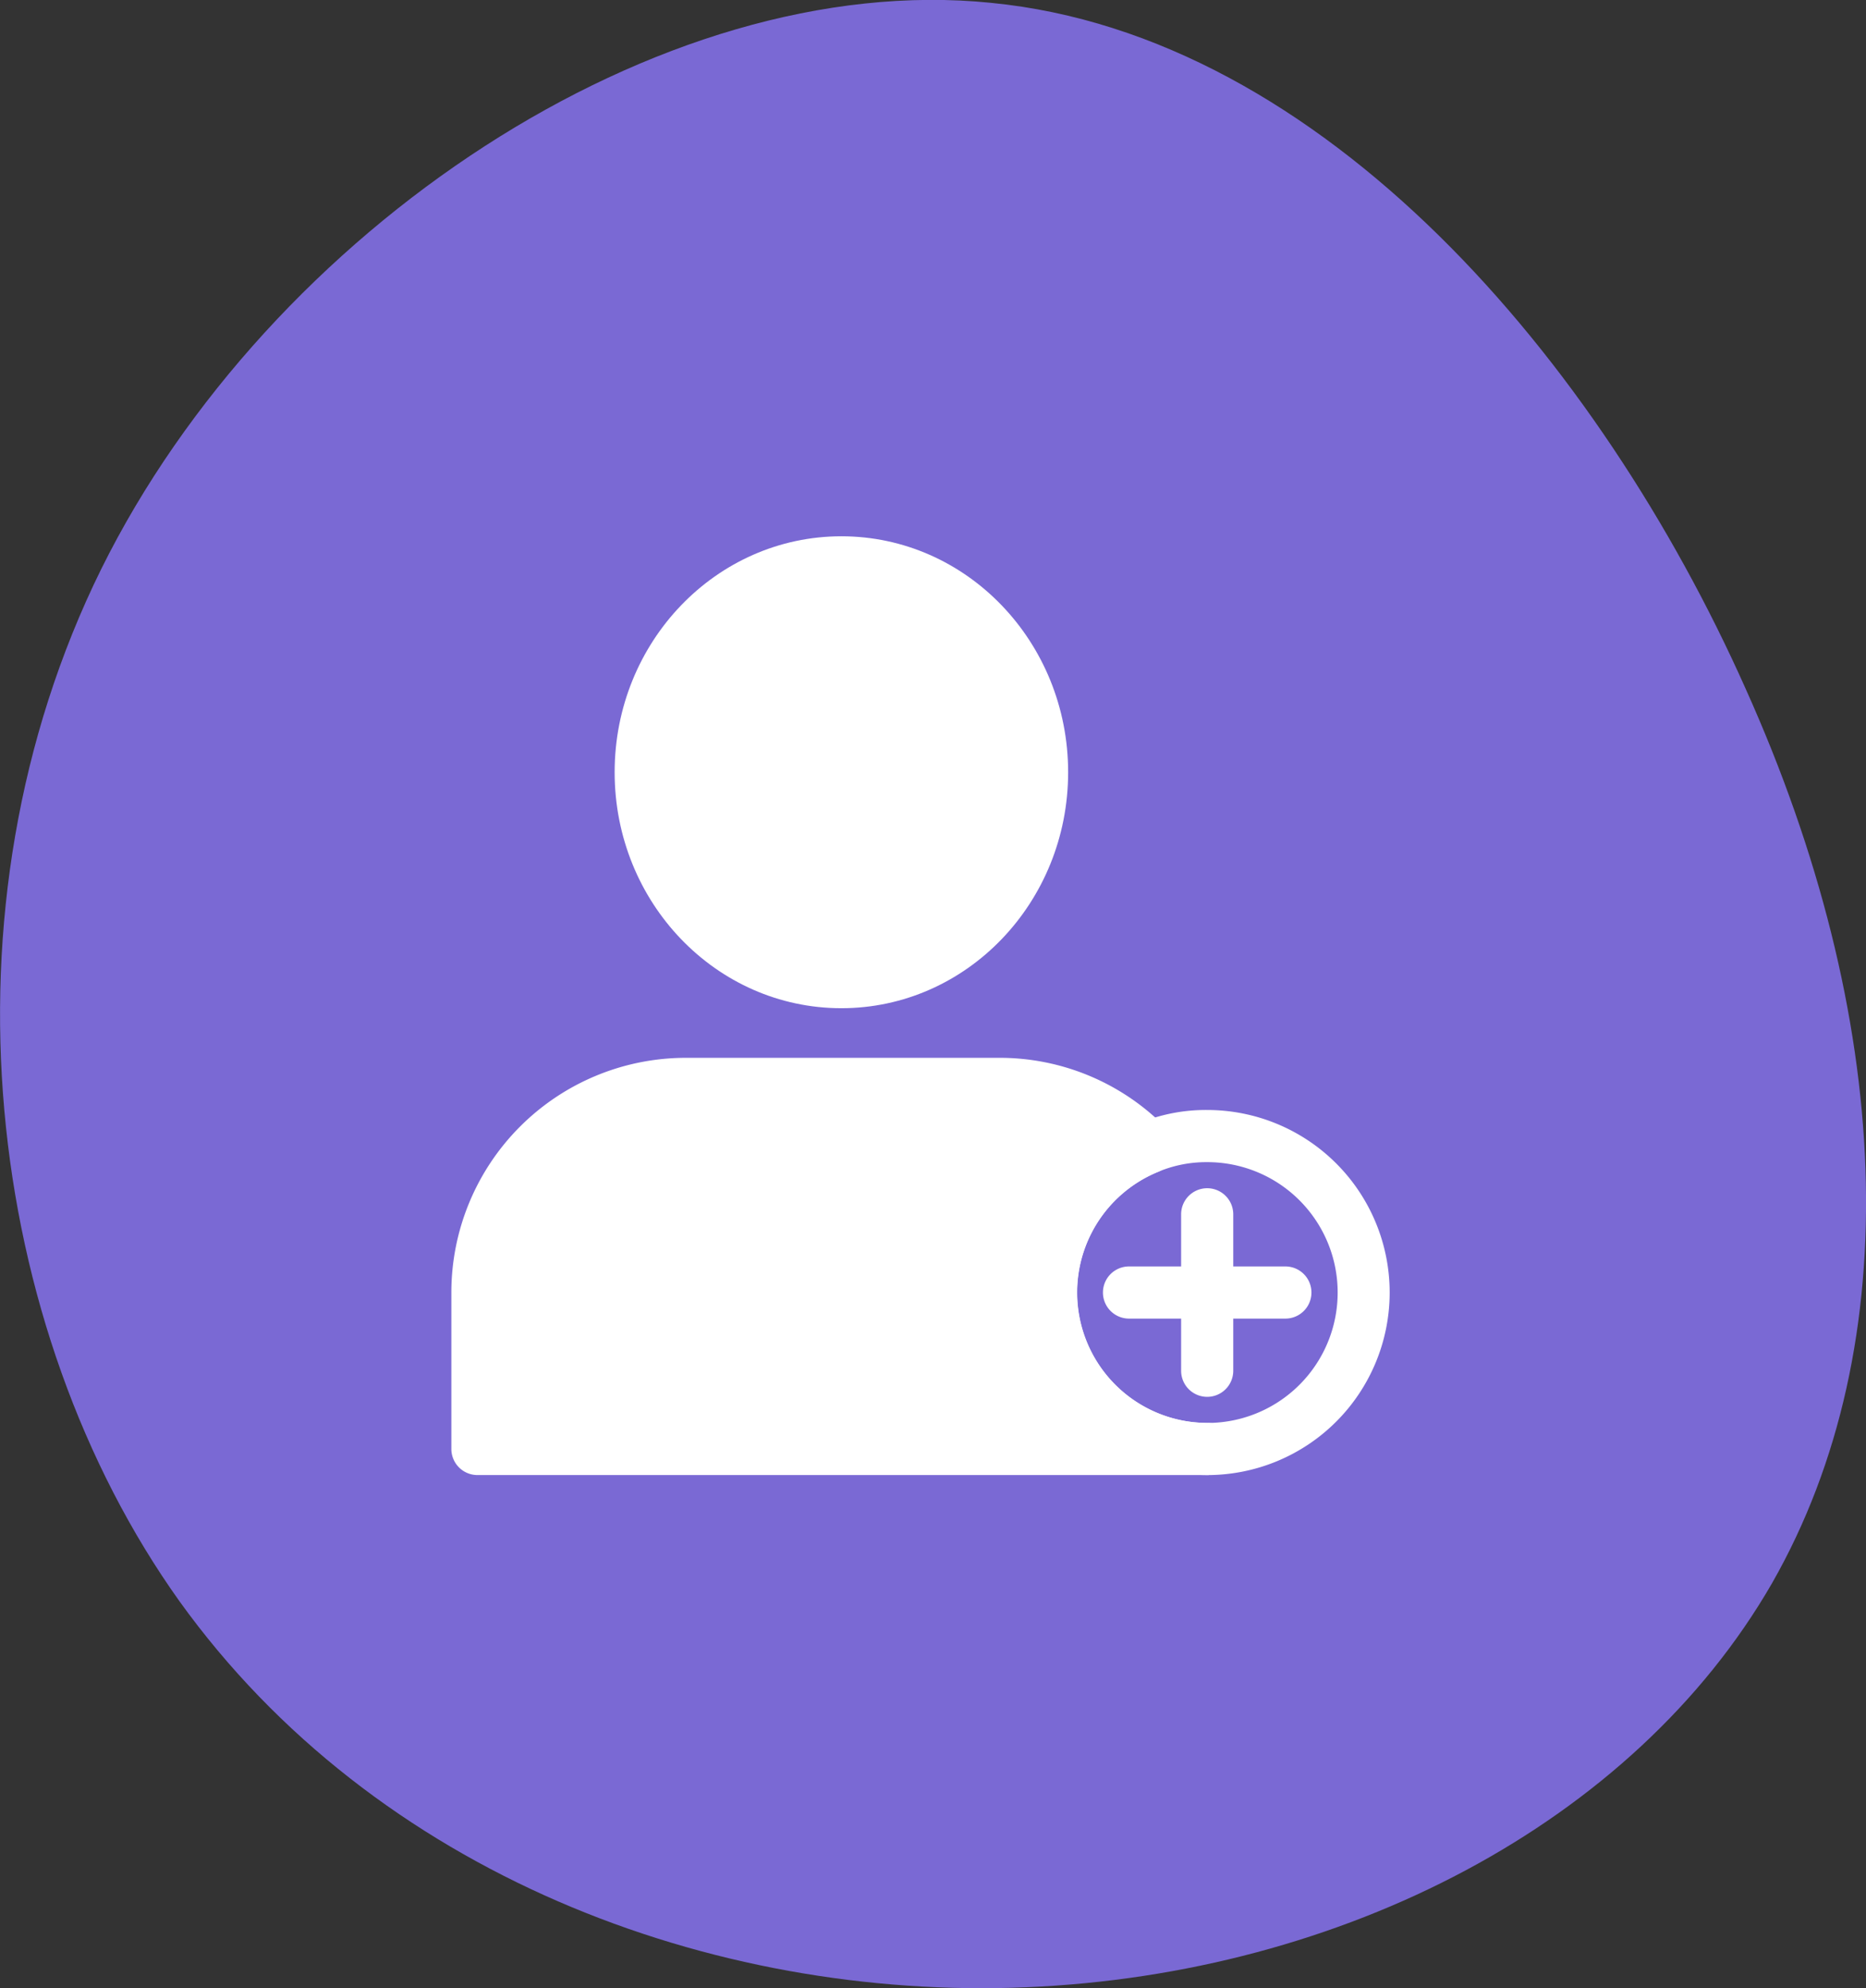
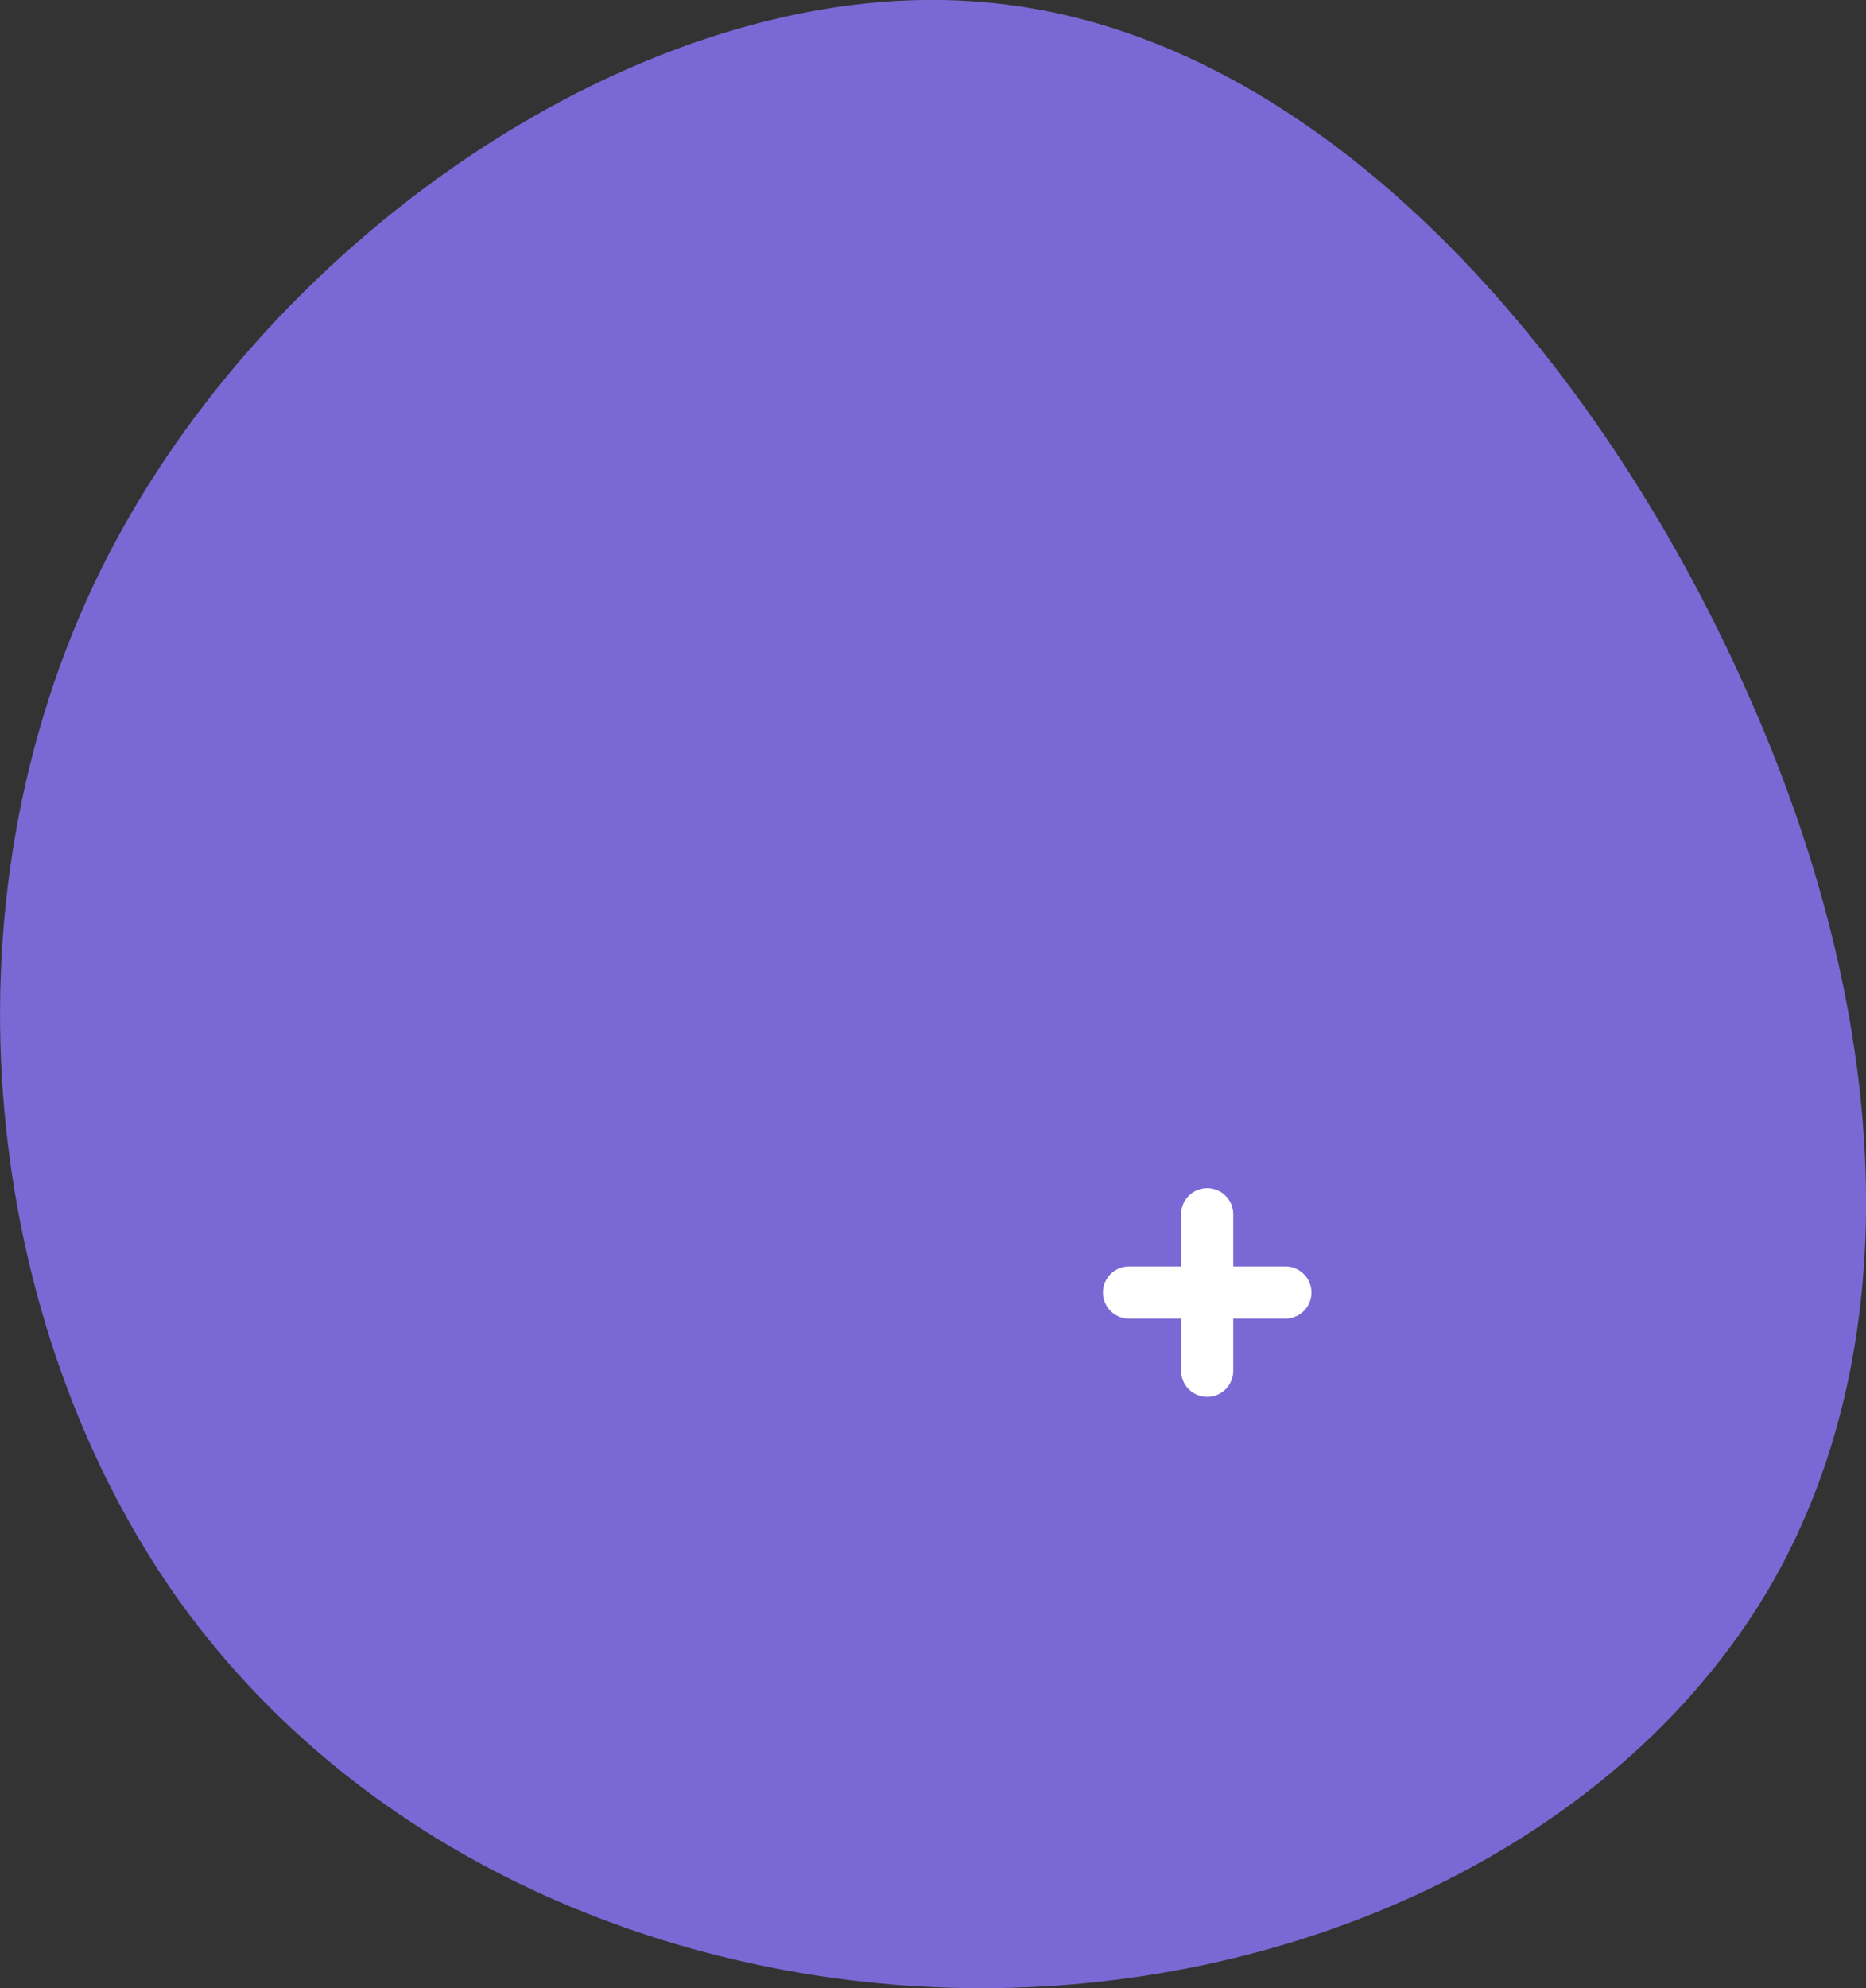
<svg xmlns="http://www.w3.org/2000/svg" width="66.147" height="70.44" viewBox="0 0 66.147 70.44">
  <rect x="0" y="0" width="66.147" height="70.44" fill="#333333" stroke="none" />
  <g id="signup-ico" transform="translate(-155 -1011)">
    <path id="blob" d="M-9.291-54.609c5.223,11.6,5.8,23.19.94,31.7C-13.261-14.392-23.6-9.064-34.779-8.594s-23.086-4.022-30.032-13.684c-6.894-9.663-8.722-24.5-2.768-36.561C-61.626-70.853-47.785-80.1-36.033-78.9-24.229-77.747-14.462-66.2-9.291-54.609Z" transform="translate(226.167 1090.001)" fill="#7a69d4" />
    <g id="noun_Sign_Up_3321614" data-name="noun_Sign Up_3321614" transform="translate(165 1024)">
-       <ellipse id="Ellipse_1174" data-name="Ellipse 1174" cx="8.038" cy="8.36" rx="8.038" ry="8.36" transform="translate(11.788 6)" fill="#fff" />
-       <path id="Path_46726" data-name="Path 46726" d="M32.793,38.935a4.62,4.62,0,0,1-1.728-8.9.931.931,0,0,0,.314-1.506A8.241,8.241,0,0,0,25.4,26H14.315A8.315,8.315,0,0,0,6,34.315v5.543a.924.924,0,0,0,.924.924H32.793a.924.924,0,1,0,0-1.848Z" transform="translate(0 -1.522)" fill="#fff" />
-       <path id="Path_46727" data-name="Path 46727" d="M34.468,40.935a6.467,6.467,0,0,1-2.421-12.464A6.181,6.181,0,0,1,34.468,28a6.467,6.467,0,1,1,0,12.935Zm0-11.087a4.416,4.416,0,0,0-1.718.333,4.62,4.62,0,1,0,1.718-.333Z" transform="translate(-1.674 -1.674)" fill="#fff" />
      <path id="Path_46728" data-name="Path 46728" d="M34.924,38.391A.924.924,0,0,1,34,37.467V31.924a.924.924,0,1,1,1.848,0v5.543A.924.924,0,0,1,34.924,38.391Z" transform="translate(-2.131 -1.902)" fill="#fff" />
      <path id="Path_46729" data-name="Path 46729" d="M37.467,35.848H31.924a.924.924,0,1,1,0-1.848h5.543a.924.924,0,0,1,0,1.848Z" transform="translate(-1.902 -2.131)" fill="#fff" />
    </g>
  </g>
</svg>